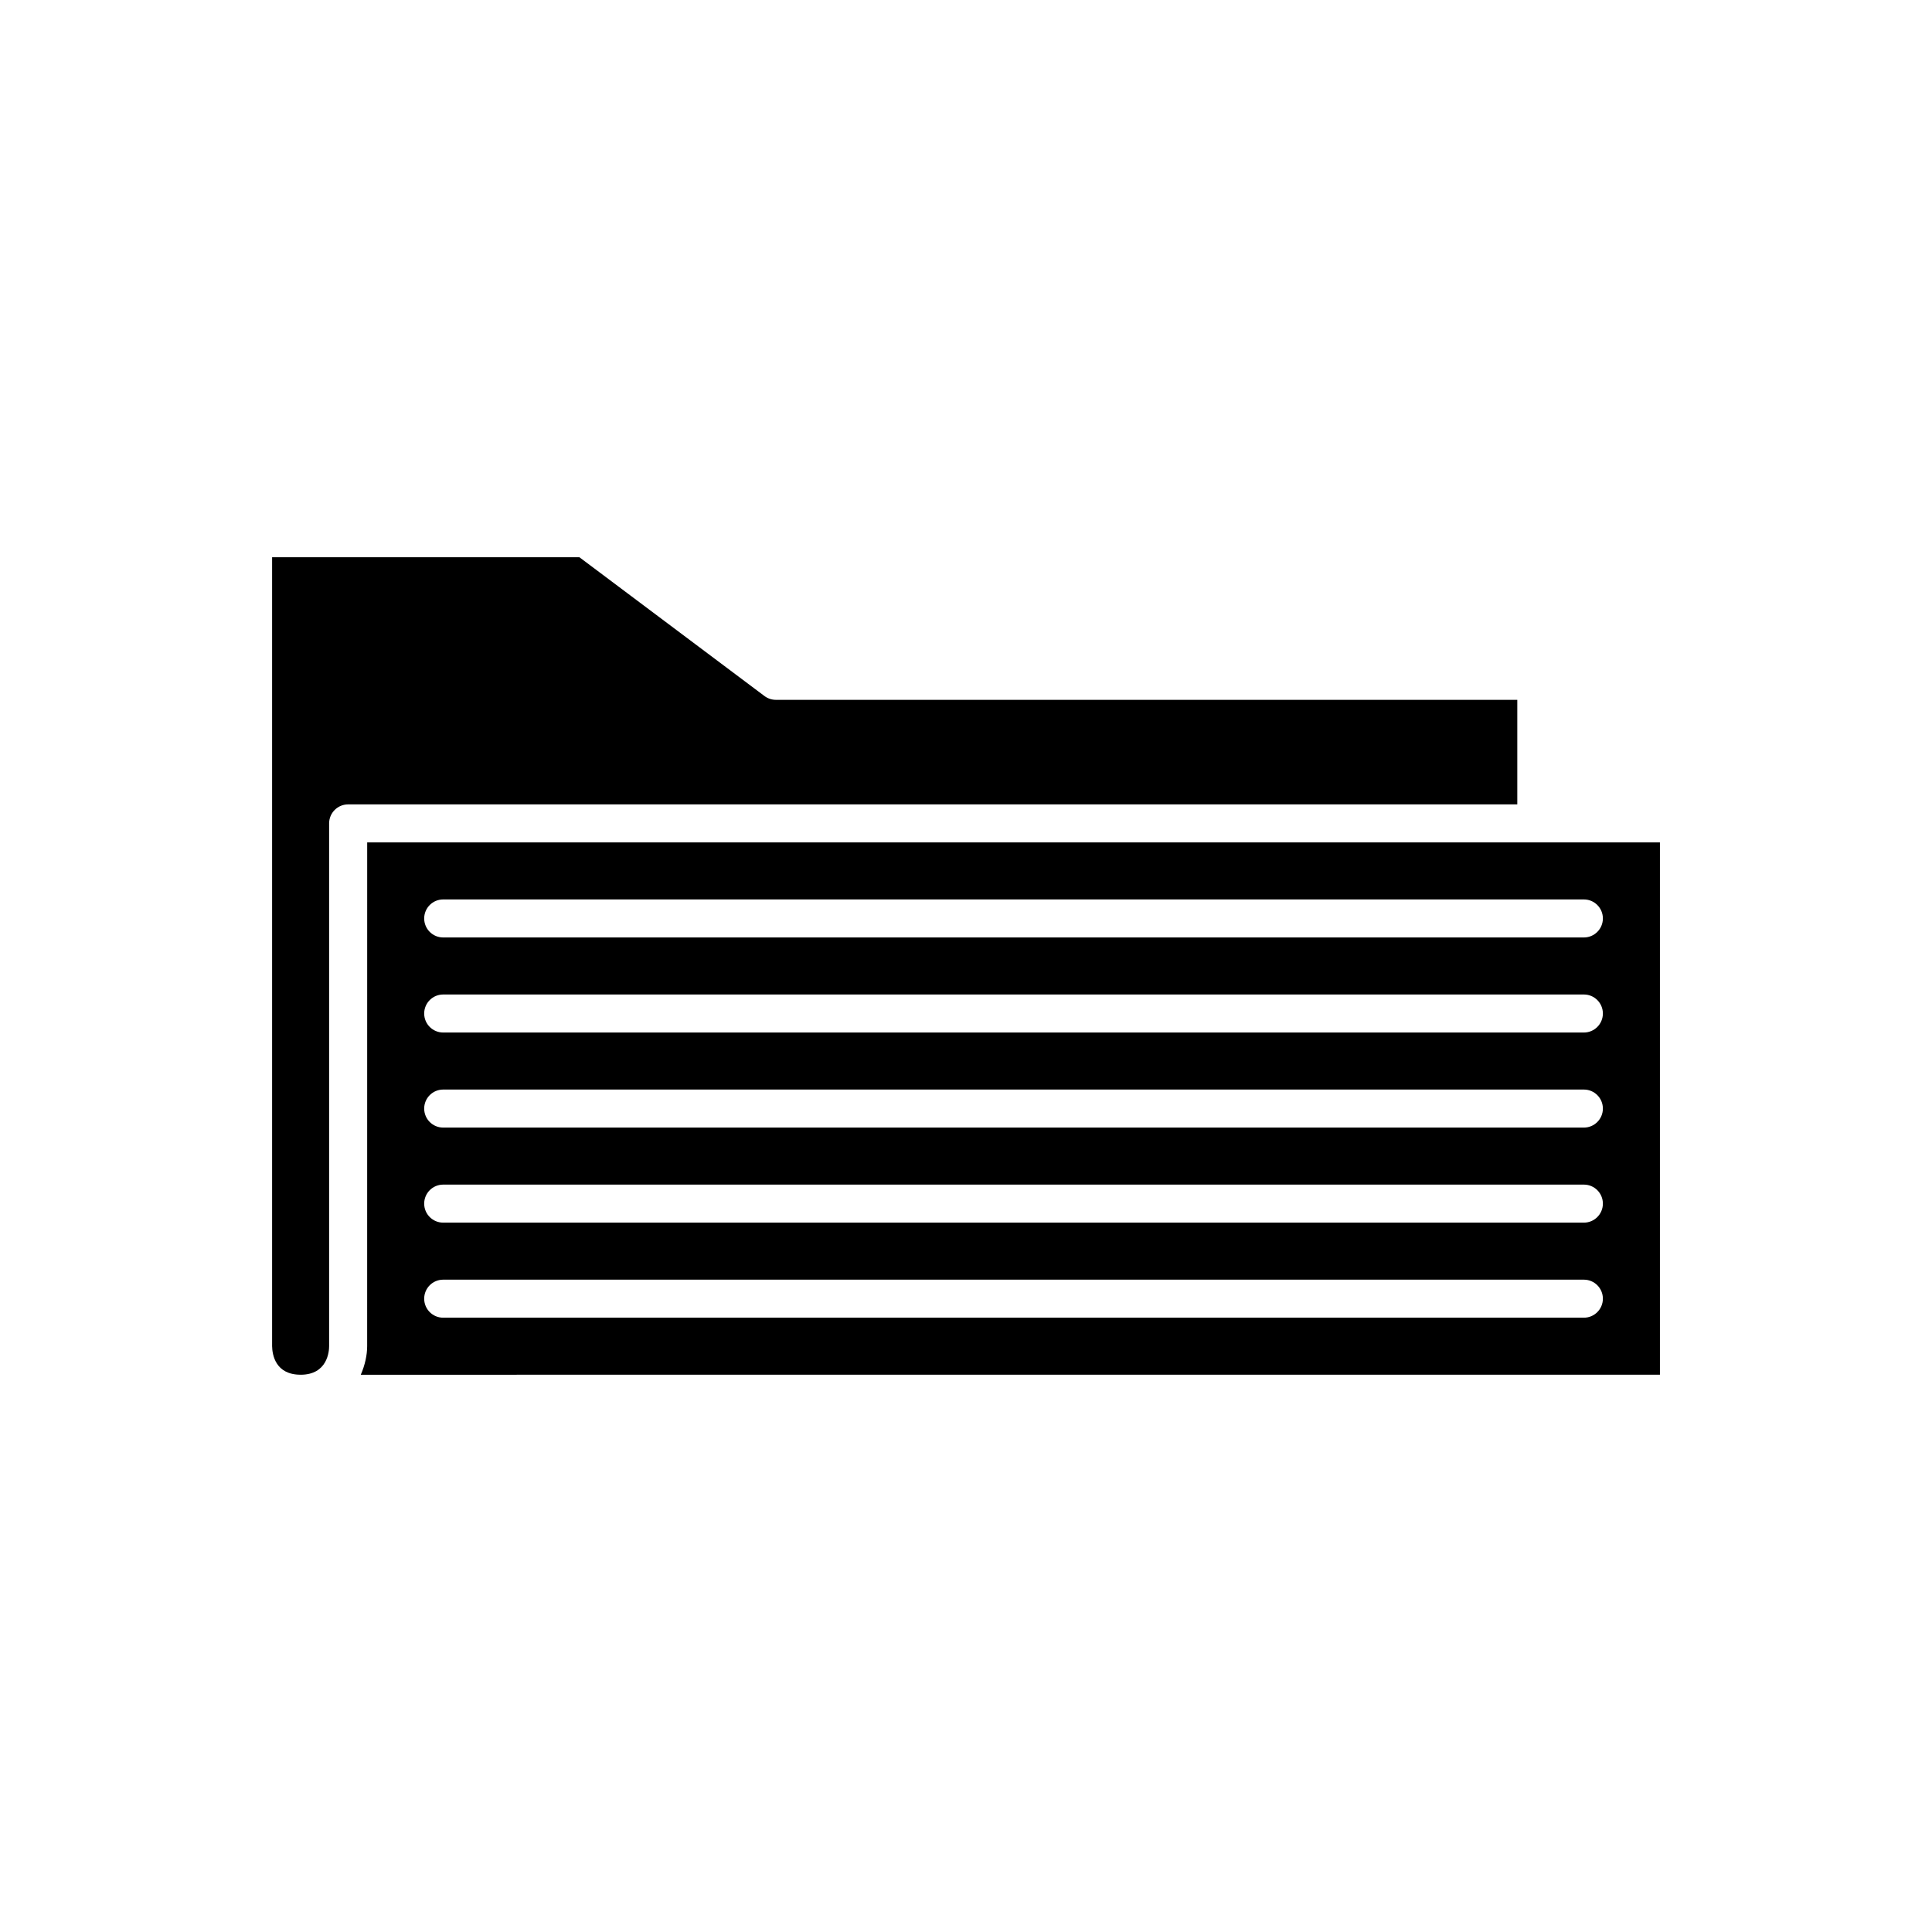
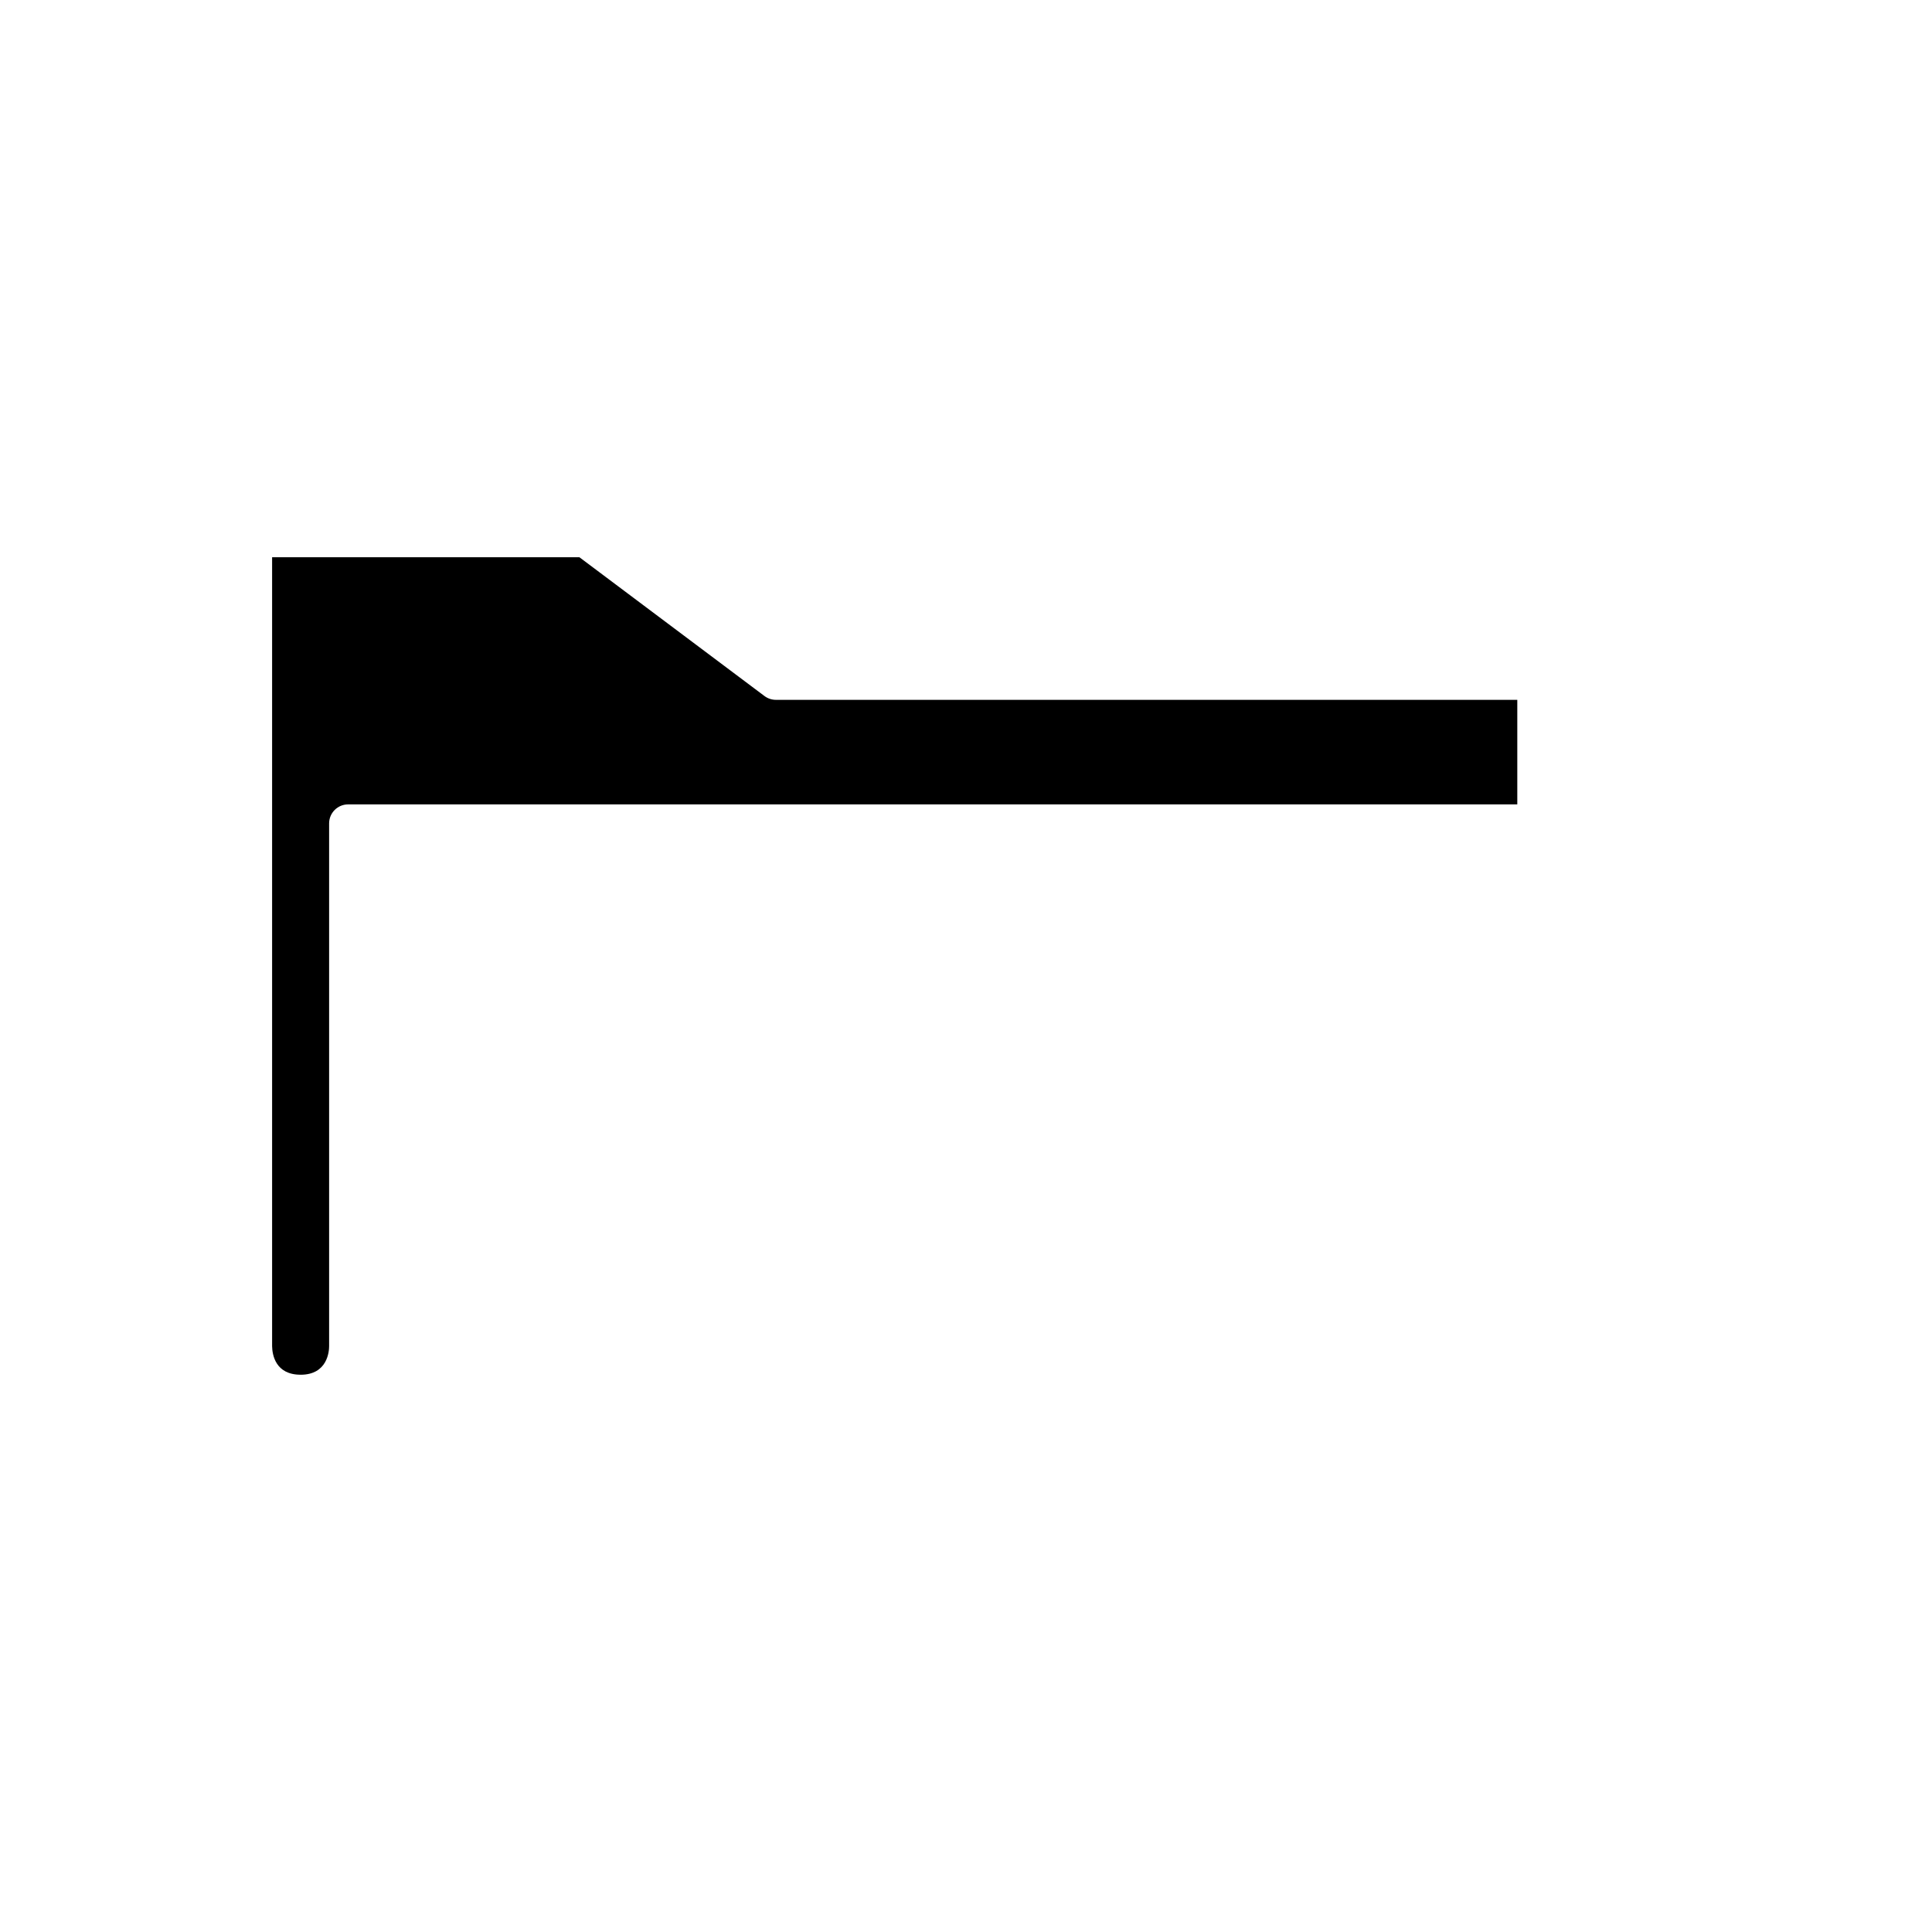
<svg xmlns="http://www.w3.org/2000/svg" fill="#000000" width="800px" height="800px" version="1.1" viewBox="144 144 512 512">
  <g>
-     <path d="m241.3 500.76c0 2.316-0.566 4.992-1.691 7.559l344.29-0.004v-141.07h-342.59zm20.152-118.4h302.29c2.781 0 5.039 2.254 5.039 5.039 0 2.781-2.254 5.039-5.039 5.039h-302.29c-2.781 0-5.039-2.254-5.039-5.039 0.004-2.781 2.258-5.039 5.039-5.039zm0 25.191h302.29c2.781 0 5.039 2.254 5.039 5.039 0 2.781-2.254 5.039-5.039 5.039h-302.29c-2.781 0-5.039-2.254-5.039-5.039 0.004-2.781 2.258-5.039 5.039-5.039zm0 25.191h302.29c2.781 0 5.039 2.254 5.039 5.039 0 2.781-2.254 5.039-5.039 5.039h-302.29c-2.781 0-5.039-2.254-5.039-5.039 0.004-2.781 2.258-5.039 5.039-5.039zm0 25.191h302.29c2.781 0 5.039 2.254 5.039 5.039 0 2.781-2.254 5.039-5.039 5.039h-302.29c-2.781 0-5.039-2.254-5.039-5.039 0.004-2.785 2.258-5.039 5.039-5.039zm0 25.191h302.29c2.781 0 5.039 2.254 5.039 5.039 0 2.781-2.254 5.039-5.039 5.039h-302.29c-2.781 0-5.039-2.254-5.039-5.039 0.004-2.785 2.258-5.039 5.039-5.039z" />
    <path d="m223.66 508.32c7.191 0 7.559-6.297 7.559-7.559v-138.55c0-2.781 2.254-5.039 5.039-5.039l309.84 0.004v-27.711h-196.48c-1.09 0-2.148-0.355-3.023-1.008l-49.039-36.777h-81.445v209.08c0.043 2.238 0.867 7.555 7.555 7.555z" />
  </g>
</svg>